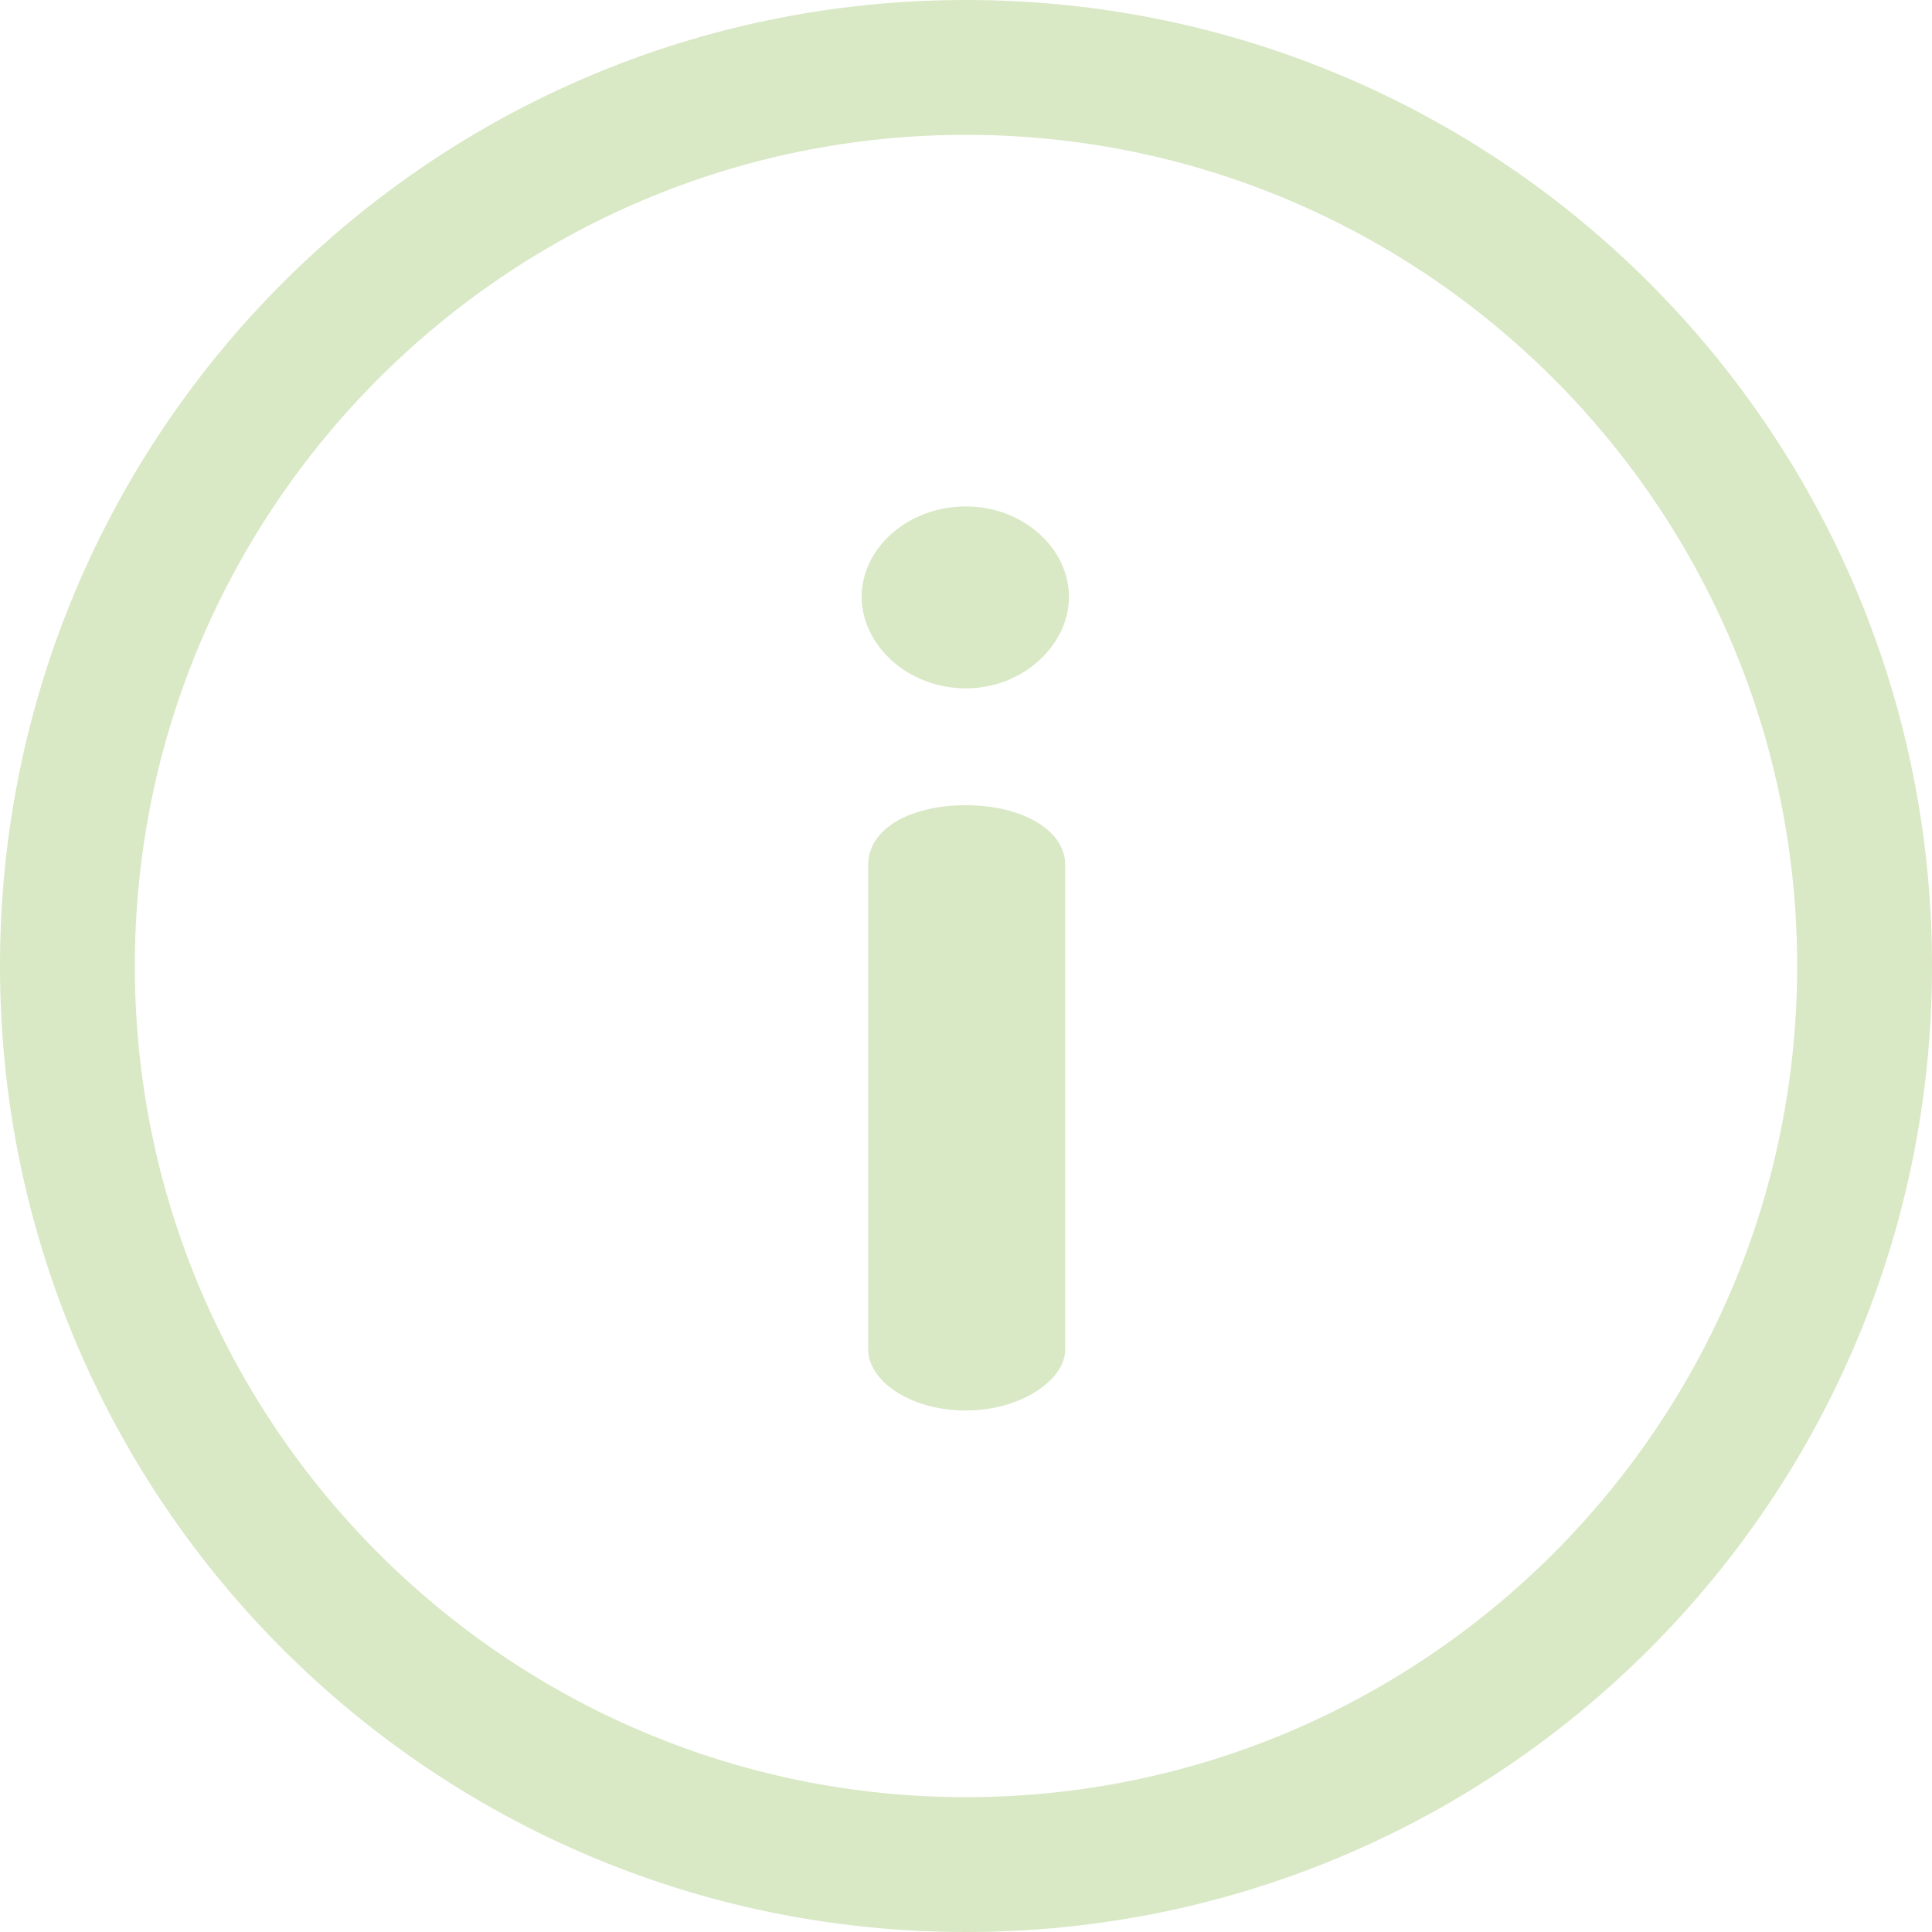
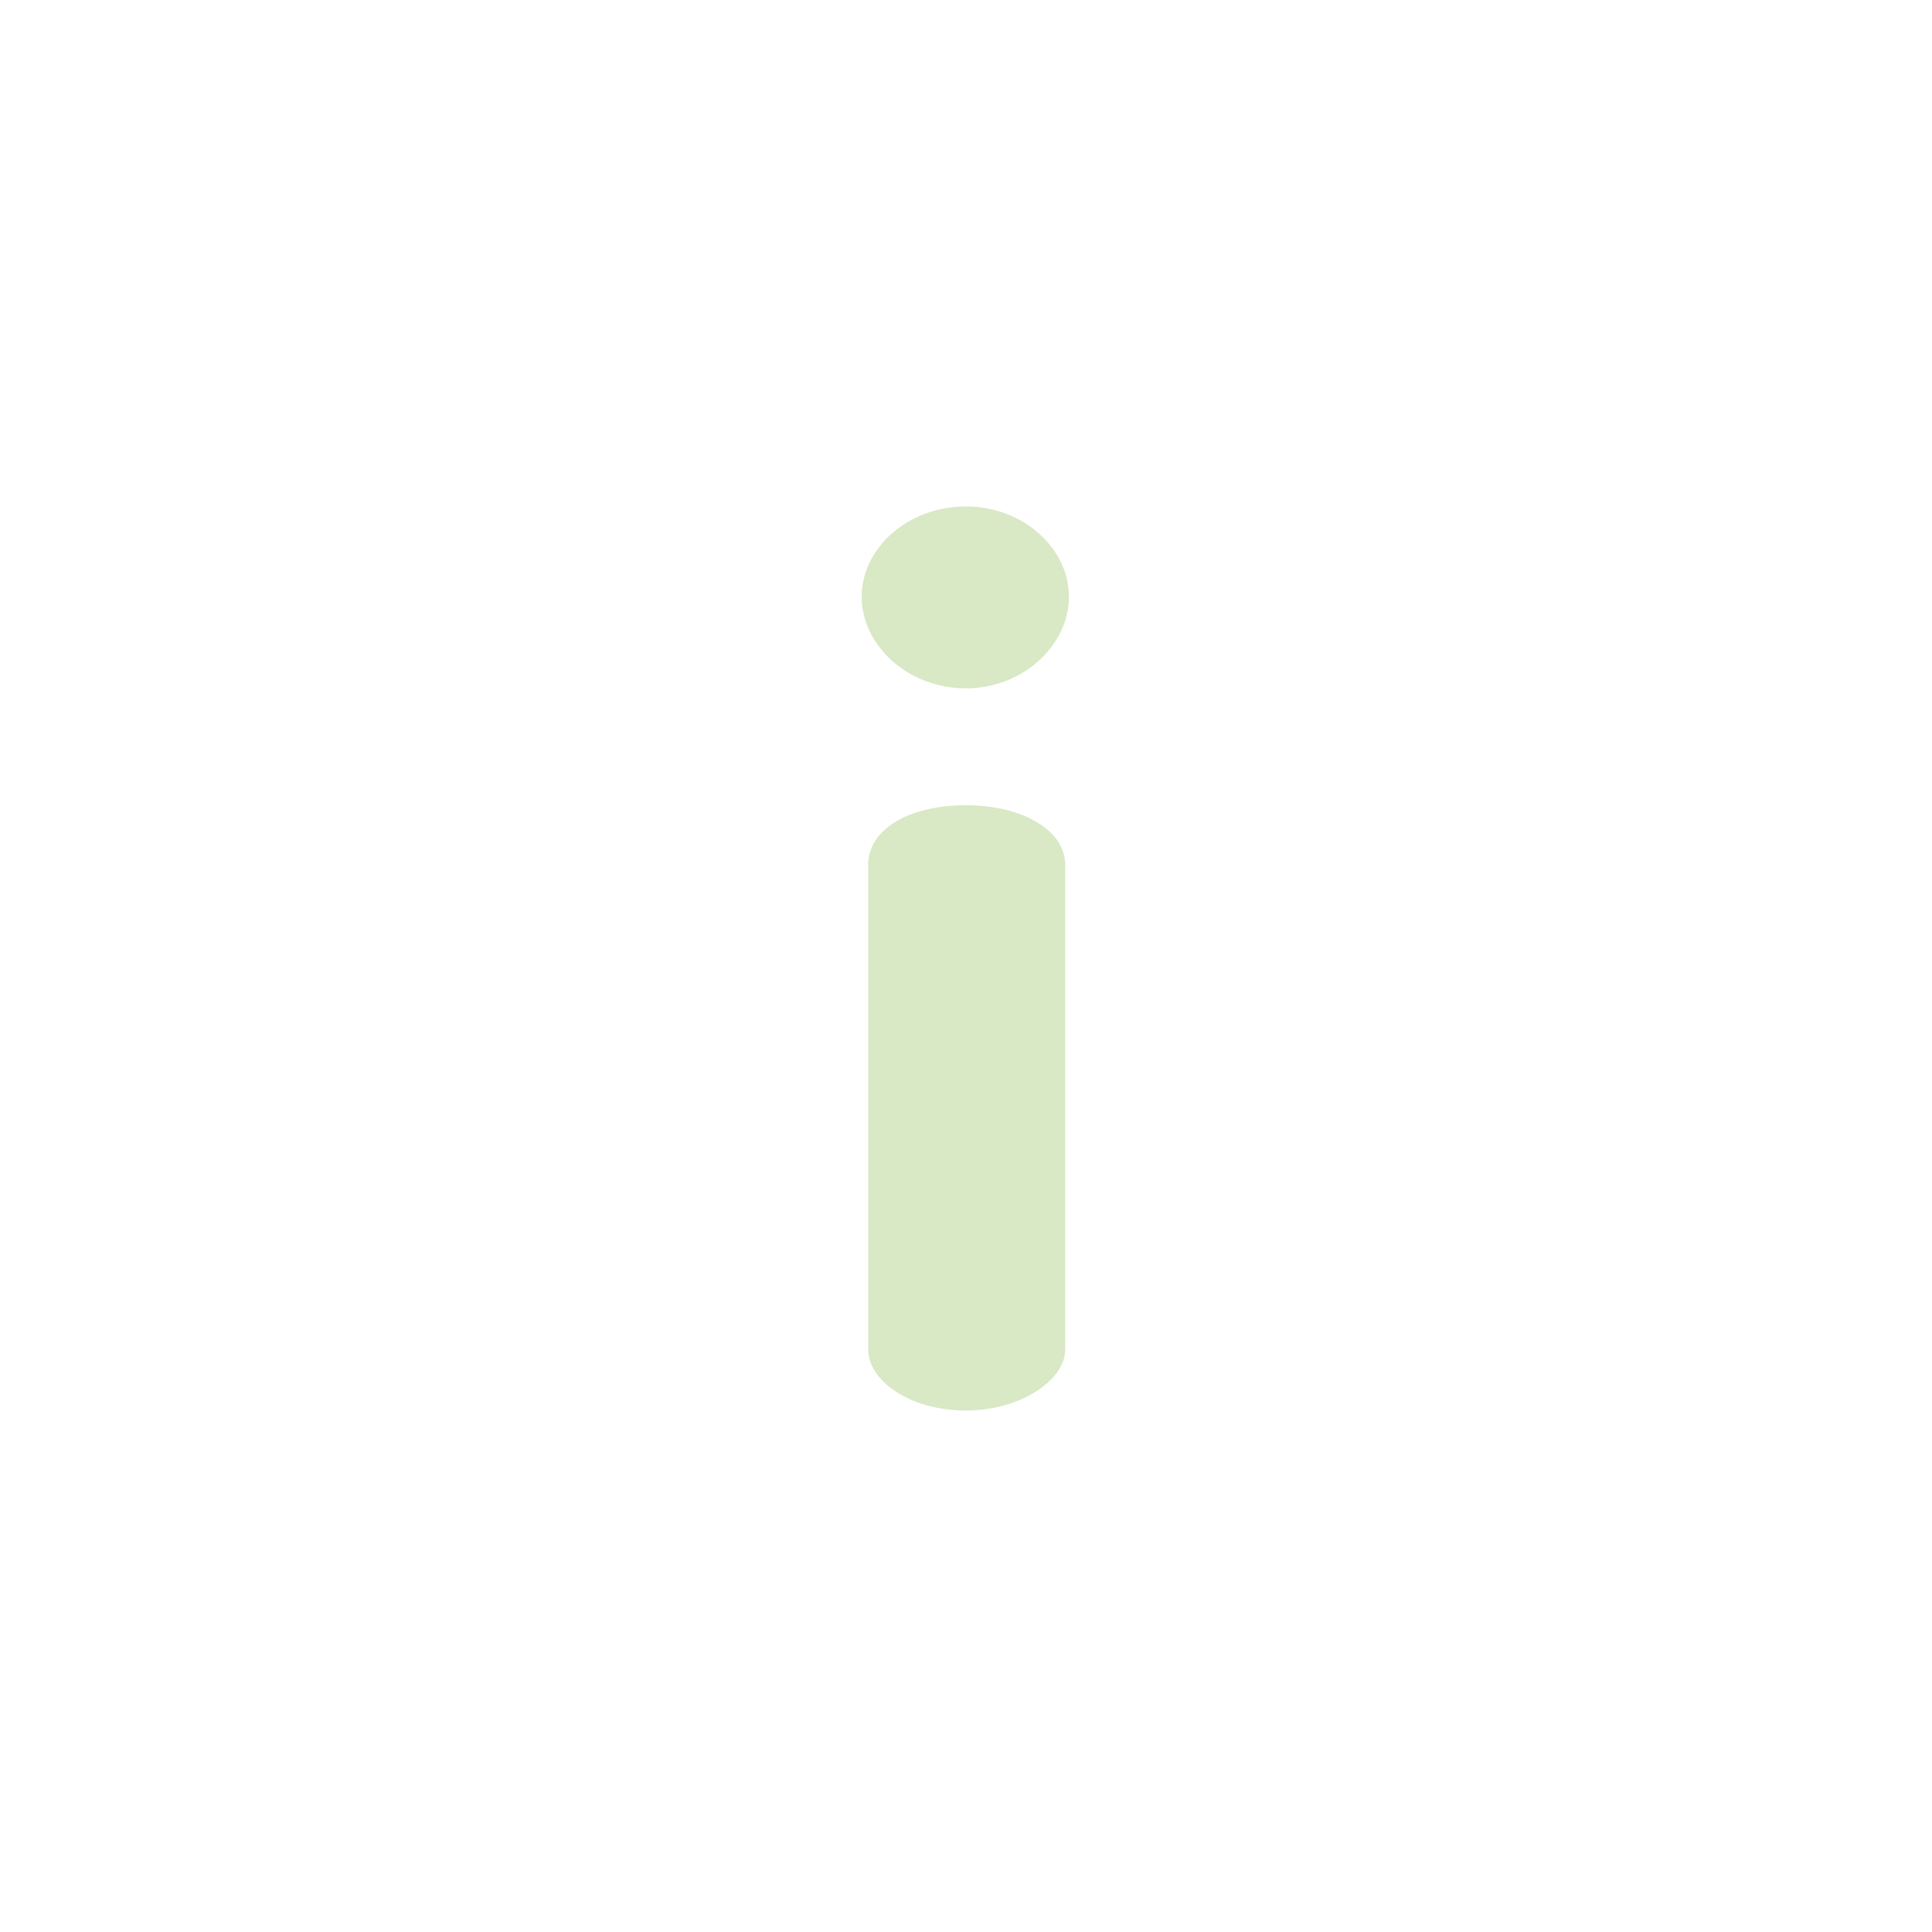
<svg xmlns="http://www.w3.org/2000/svg" width="14" height="14" viewBox="0 0 14 14" fill="none">
  <g clip-path="url(#clip0_2321_265)">
-     <path d="M7 0C3.131 0 0 3.131 0 7C0 10.869 3.131 14 7 14C10.869 14 14 10.869 14 7C14 3.131 10.869 0 7 0ZM7 13.023C3.679 13.023 0.977 10.321 0.977 7C0.977 3.679 3.679 0.977 7 0.977C10.321 0.977 13.023 3.679 13.023 7C13.023 10.321 10.321 13.023 7 13.023Z" fill="#C2D9A1" fill-opacity="0.62" />
    <path d="M7 5.835C6.586 5.835 6.291 6.01 6.291 6.268V9.779C6.291 10 6.586 10.221 7 10.221C7.397 10.221 7.719 10 7.719 9.779V6.268C7.719 6.01 7.397 5.835 7 5.835Z" fill="#C2D9A1" fill-opacity="0.62" />
    <path d="M7 3.67C6.576 3.67 6.244 3.974 6.244 4.324C6.244 4.674 6.576 4.988 7 4.988C7.414 4.988 7.746 4.674 7.746 4.324C7.746 3.974 7.414 3.67 7 3.67Z" fill="#C2D9A1" fill-opacity="0.62" />
  </g>
  <defs>
    <clipPath id="clip0_2321_265">
      <rect width="14" height="14" fill="white" />
    </clipPath>
  </defs>
</svg>